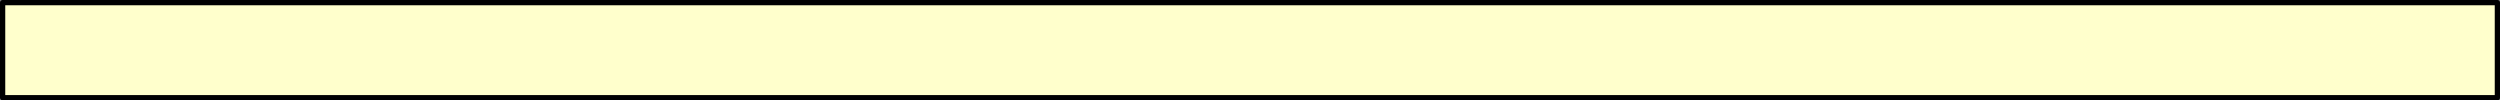
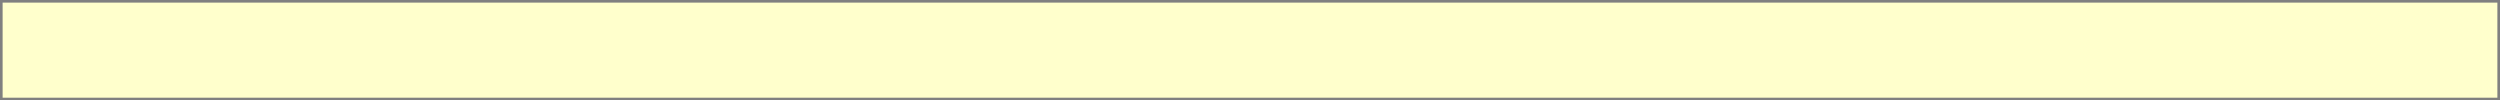
<svg xmlns="http://www.w3.org/2000/svg" height="19.1px" width="475.95px">
  <rect width="100%" height="100%" fill="#808080" stroke="none" />
  <g transform="matrix(1.0, 0.0, 0.0, 1.0, 197.5, 50.05)">
    <path d="M277.95 -31.45 L-197.0 -31.45 -197.0 -49.55 277.95 -49.55 277.95 -31.45" fill="#ffffcc" fill-rule="evenodd" stroke="none" />
-     <path d="M277.95 -31.45 L-197.0 -31.45 -197.0 -49.55 277.95 -49.55 277.95 -31.45 Z" fill="none" stroke="#000000" stroke-linecap="round" stroke-linejoin="round" stroke-width="1.0" />
  </g>
</svg>